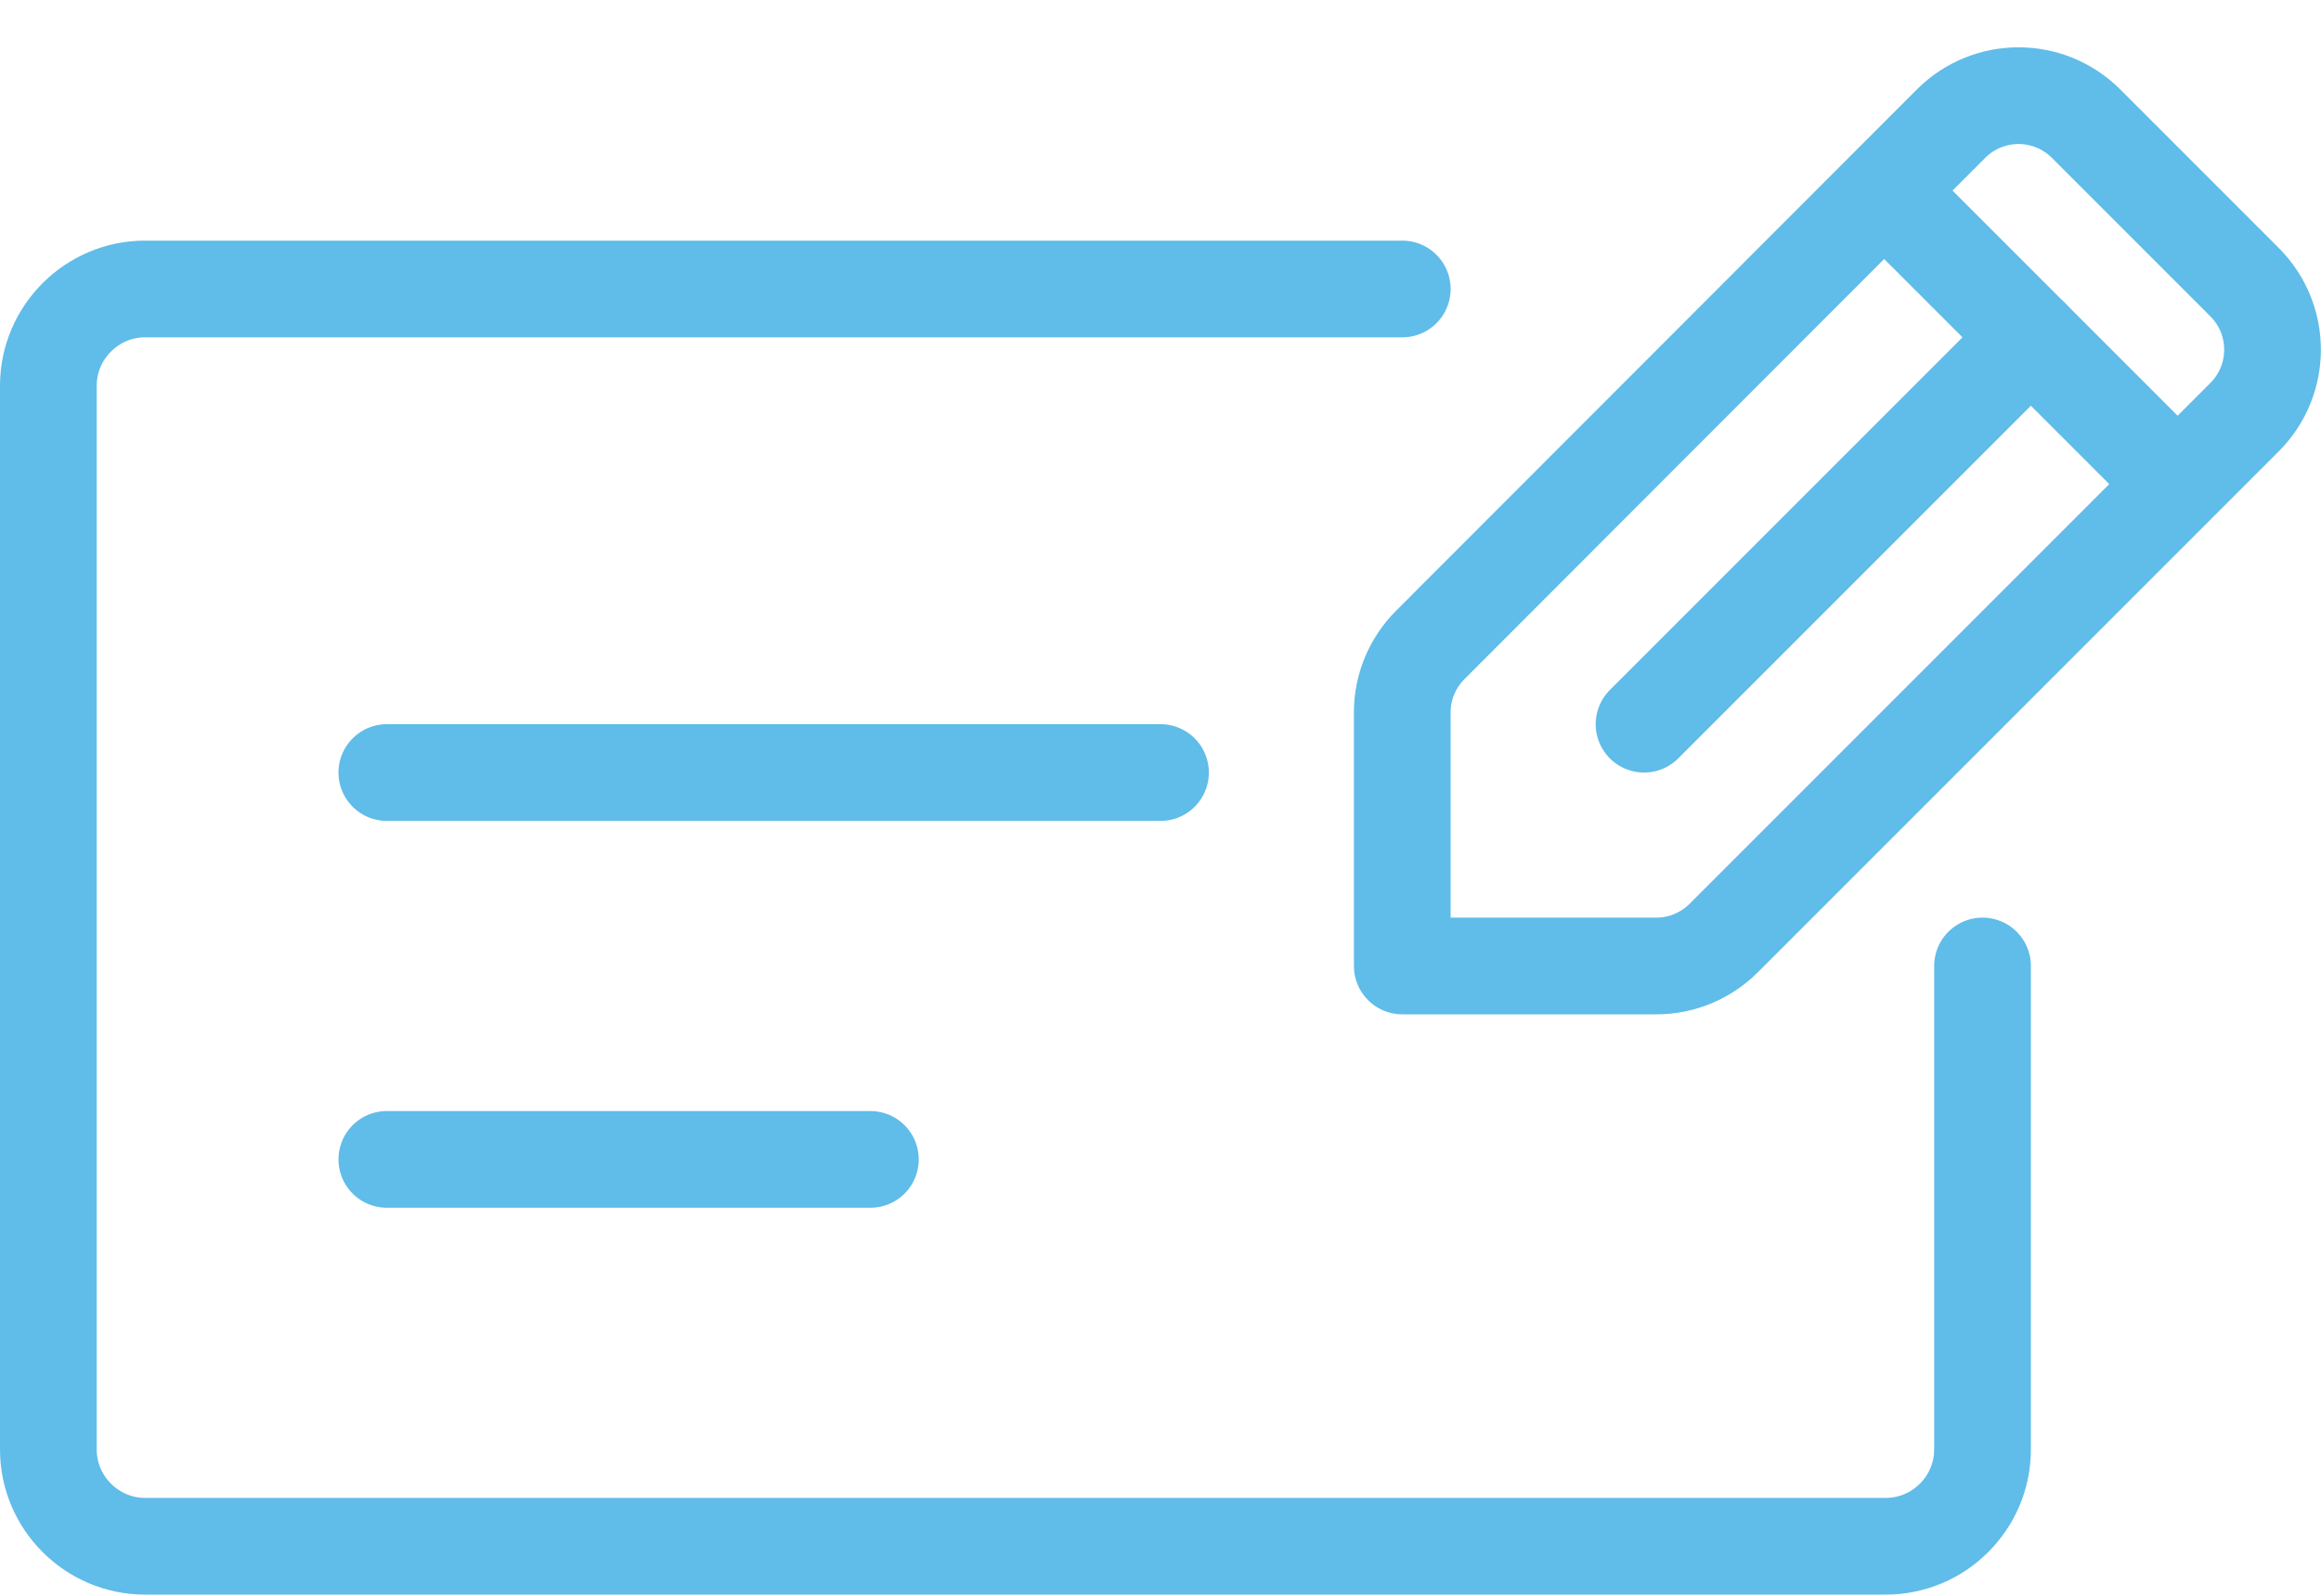
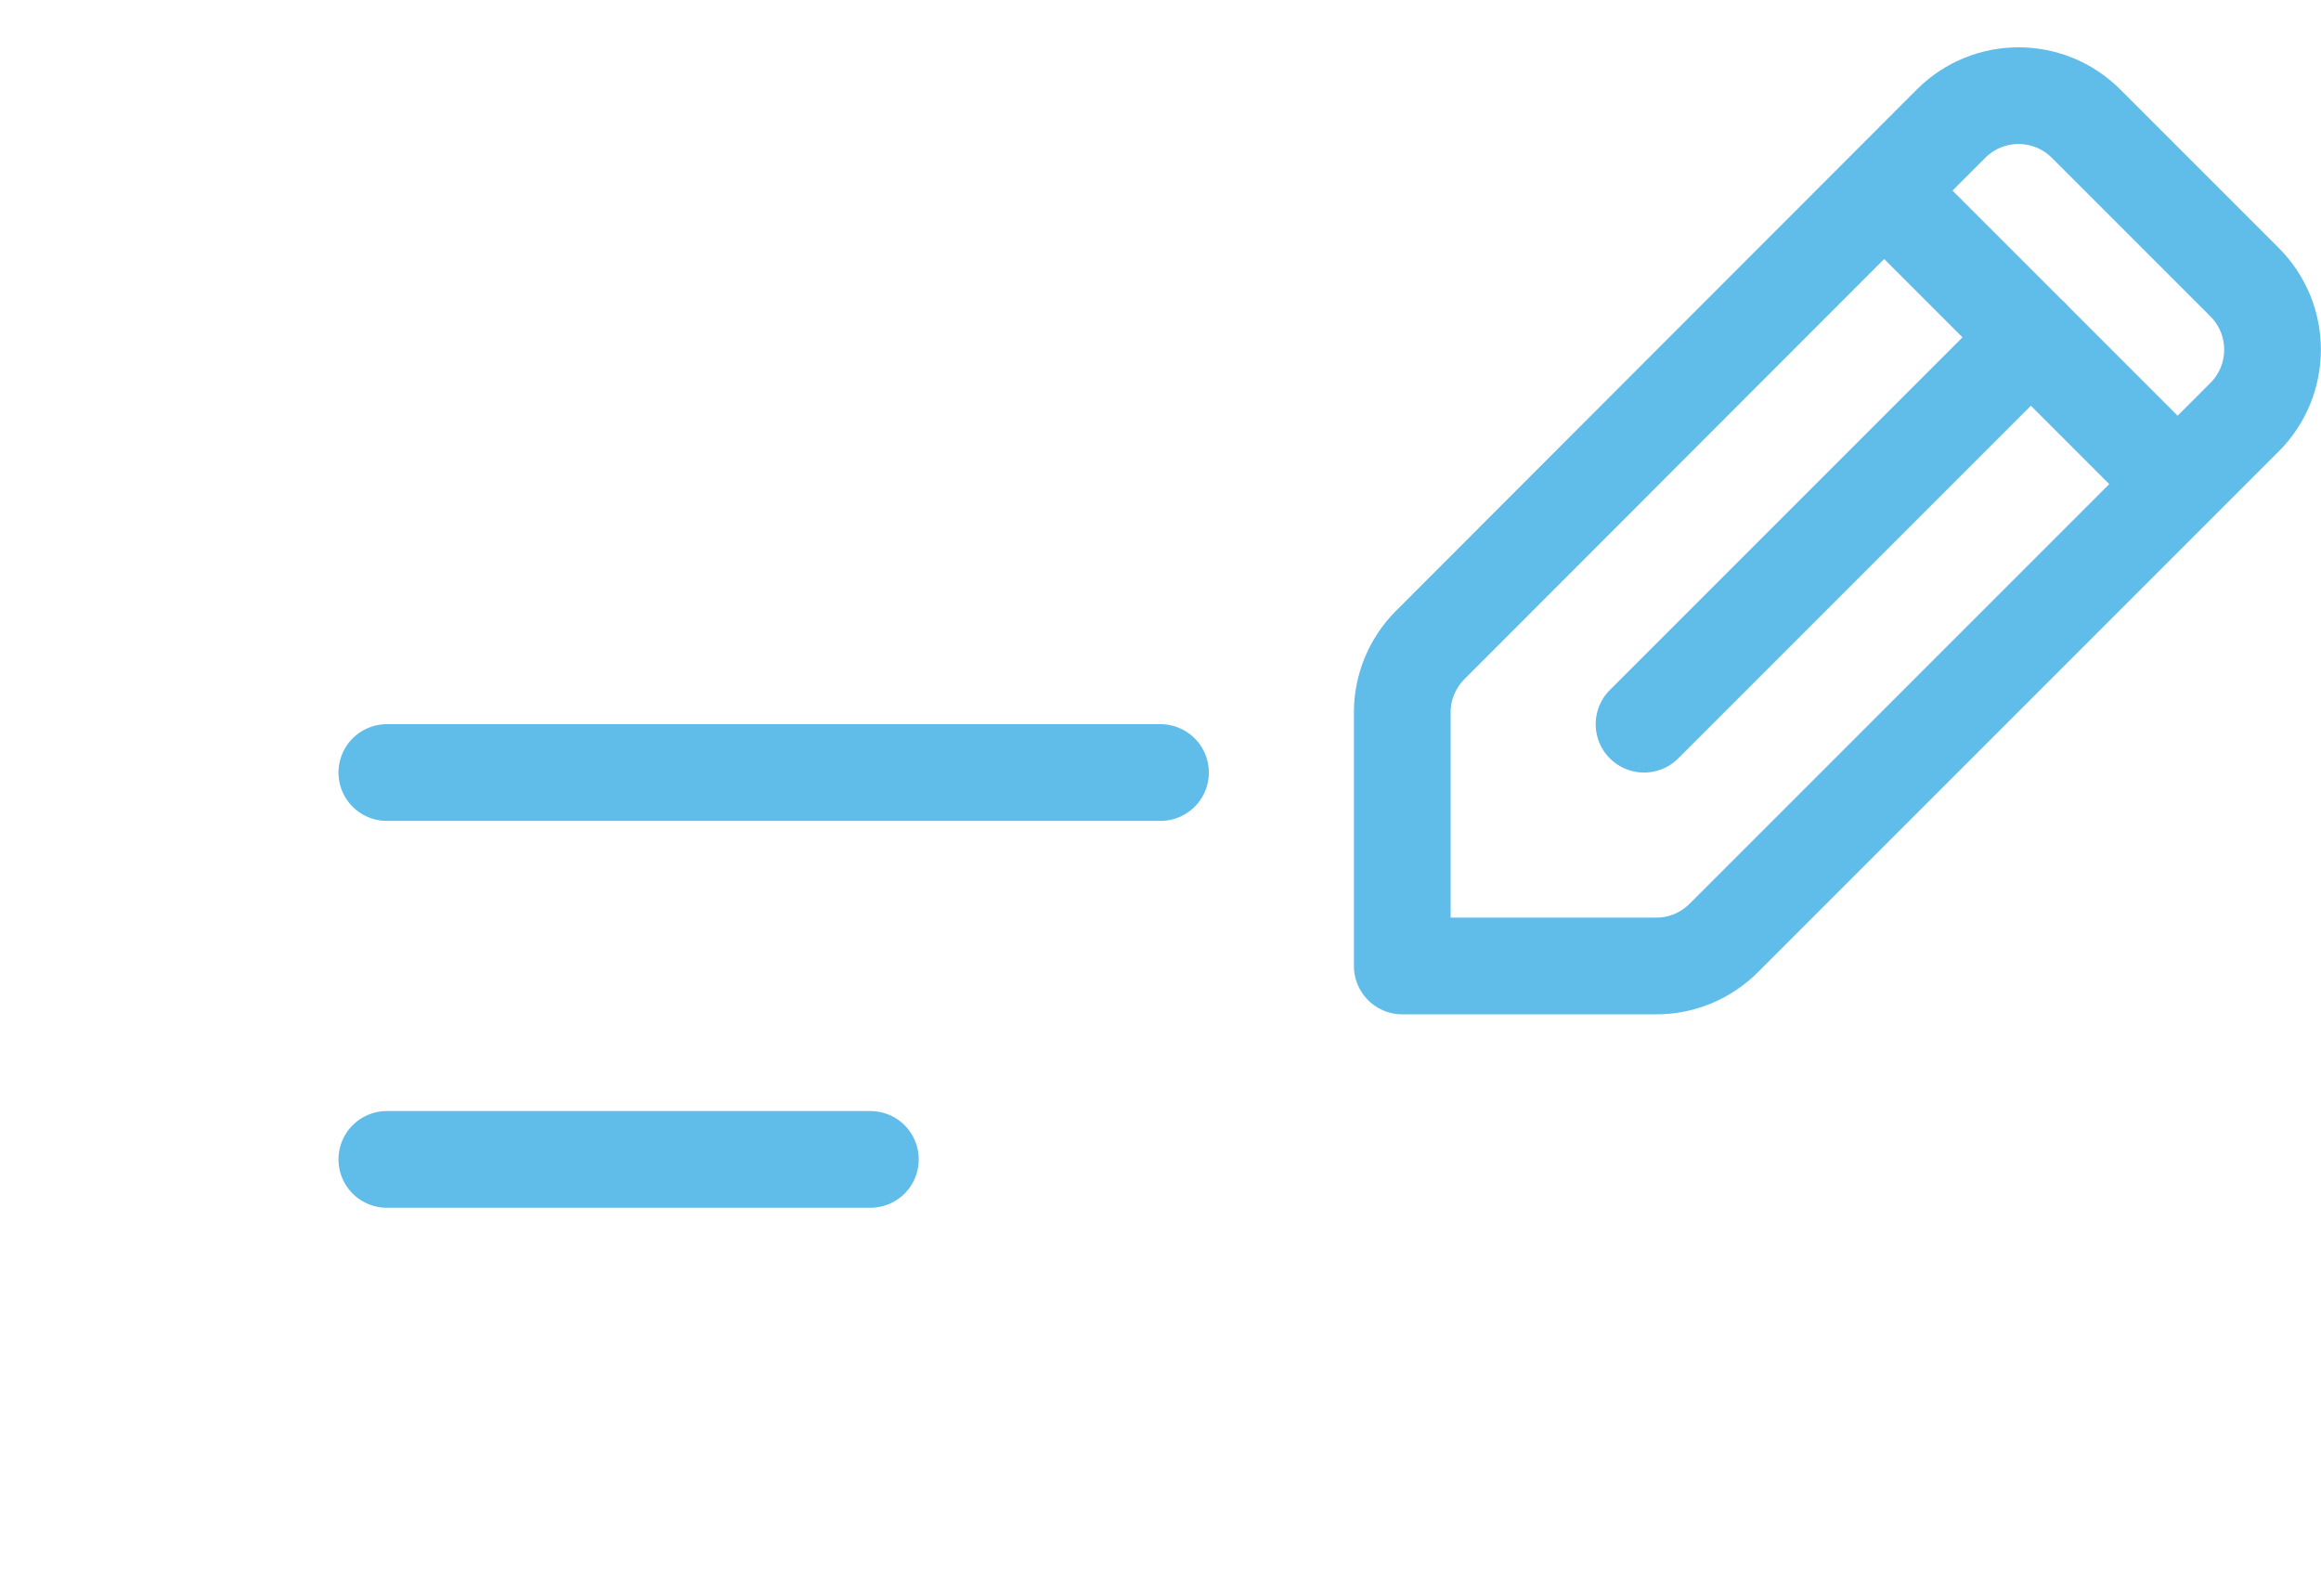
<svg xmlns="http://www.w3.org/2000/svg" width="48" height="33" viewBox="0 0 48 33" fill="none">
  <path d="M8 15.976H24" stroke="#60BCE9" stroke-width="2" stroke-linecap="round" stroke-linejoin="round" />
  <path d="M18 23.976H8" stroke="#60BCE9" stroke-width="2" stroke-linecap="round" stroke-linejoin="round" />
  <path d="M34.25 19.976H29V14.726C29 14.206 29.21 13.706 29.58 13.336L40.35 2.556C41.12 1.786 42.37 1.786 43.14 2.556L46.42 5.836C47.19 6.606 47.19 7.856 46.42 8.626L35.65 19.396C35.28 19.766 34.78 19.976 34.26 19.976H34.25Z" stroke="#60BCE9" stroke-width="2" stroke-linecap="round" stroke-linejoin="round" />
  <path d="M39 3.976L45 9.976" stroke="#60BCE9" stroke-width="2" stroke-linecap="round" stroke-linejoin="round" />
  <path d="M42 6.976L34 14.976" stroke="#60BCE9" stroke-width="2" stroke-linecap="round" stroke-linejoin="round" />
-   <path d="M41 19.976V29.976C41 31.076 40.1 31.976 39 31.976H3C1.9 31.976 1 31.076 1 29.976V7.976C1 6.876 1.9 5.976 3 5.976H29" stroke="#60BCE9" stroke-width="2" stroke-linecap="round" stroke-linejoin="round" />
</svg>